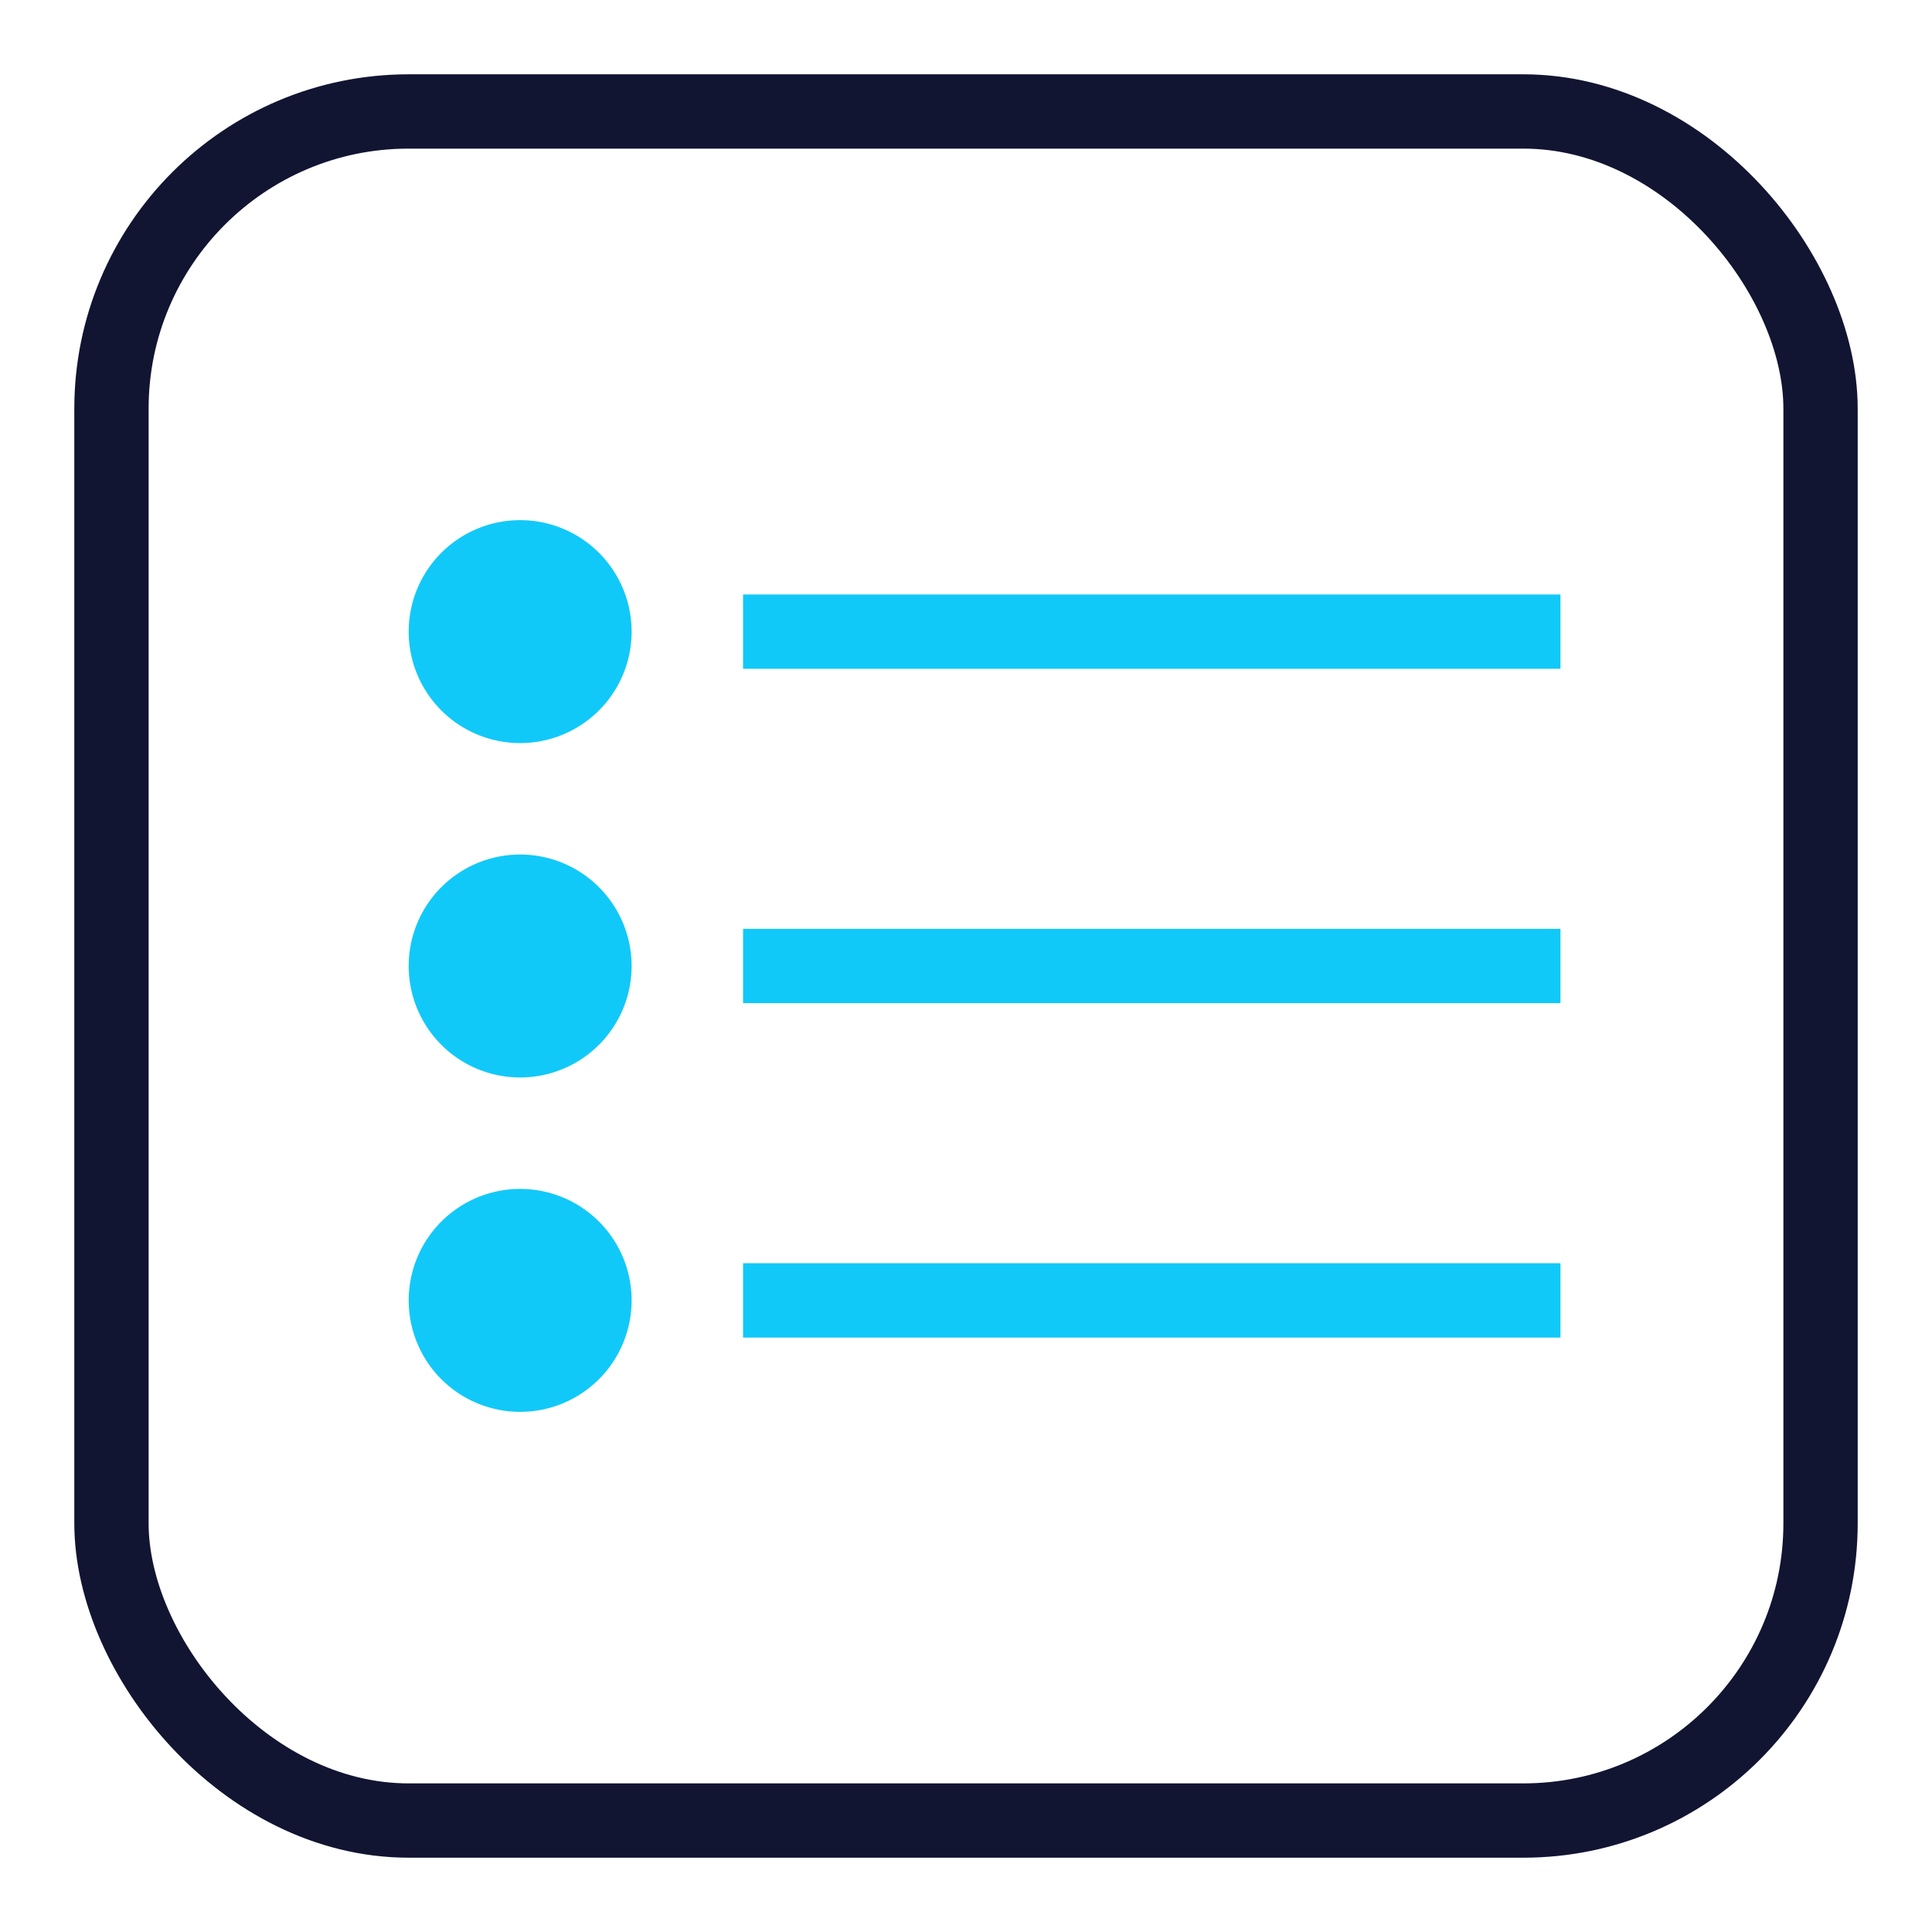
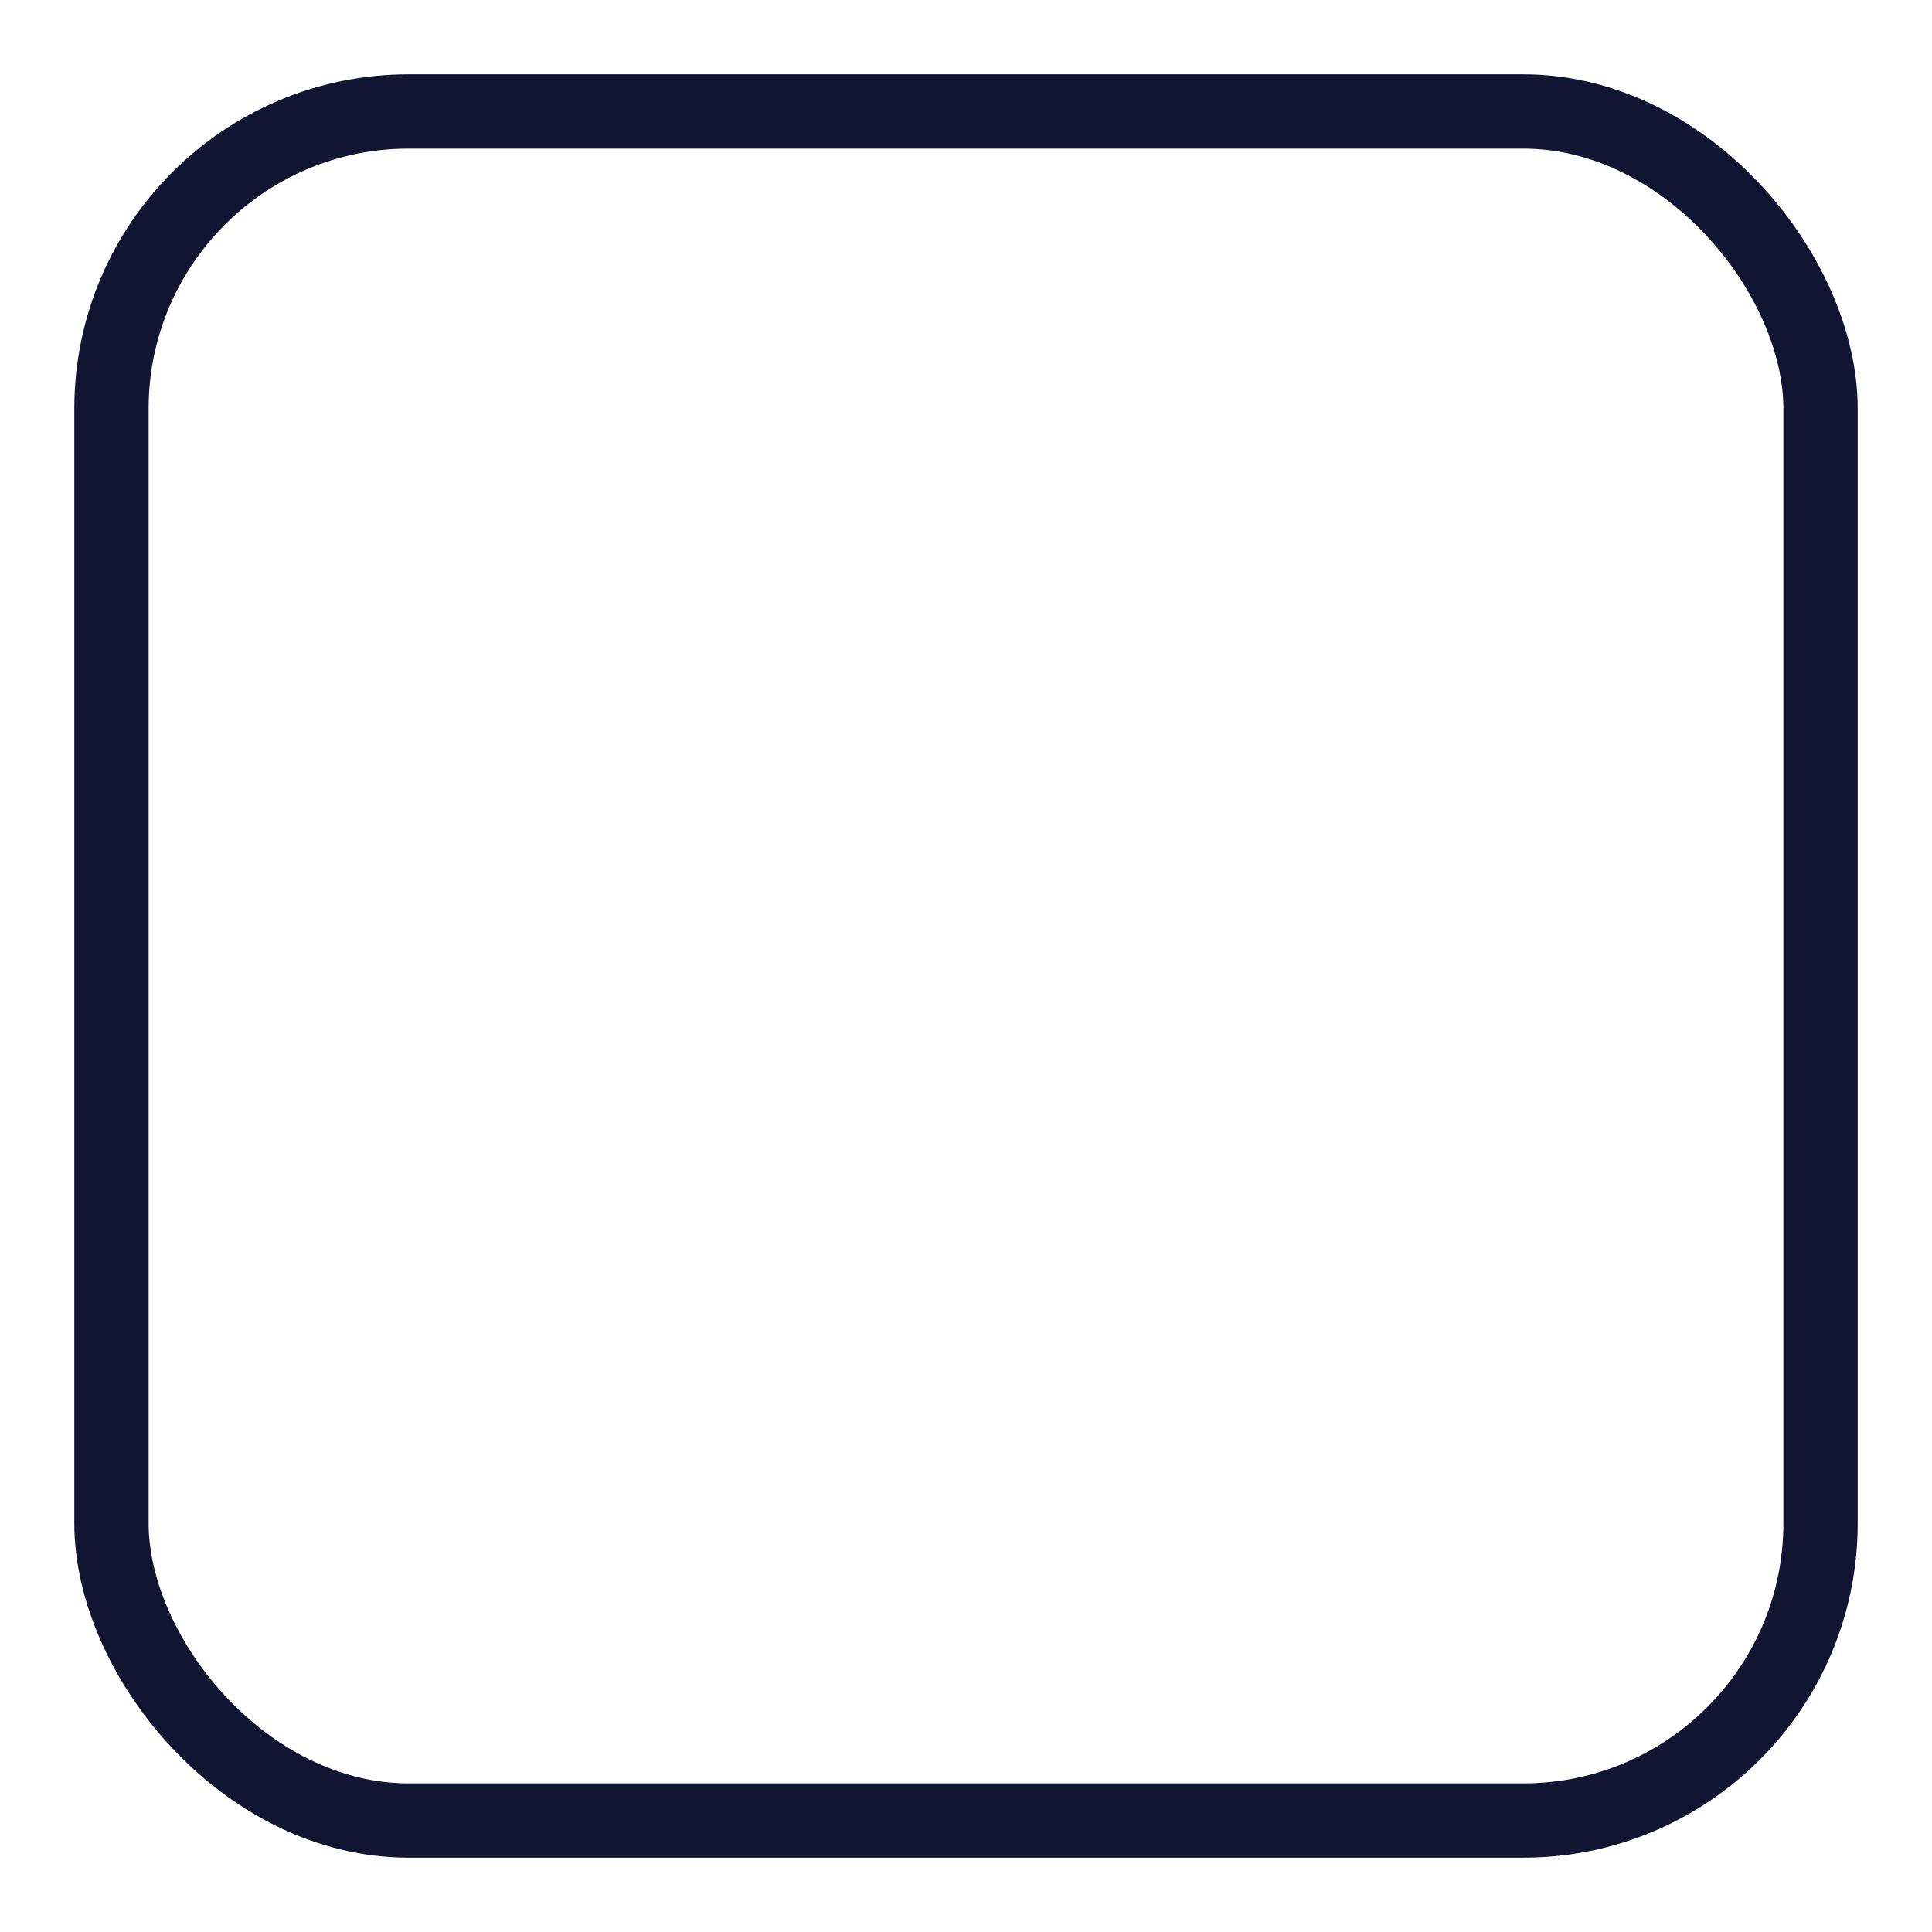
<svg xmlns="http://www.w3.org/2000/svg" width="52" height="52" viewBox="0 0 52 52">
  <defs>
    <style>.a,.c,.f{fill:none;}.a{stroke:#707070;}.b{clip-path:url(#a);}.c{stroke:#111532;stroke-miterlimit:10;stroke-width:2px;}.d{fill:#11c9f8;}.e{stroke:none;}</style>
    <clipPath id="a">
      <rect class="a" width="52" height="52" transform="translate(1349 5506)" />
    </clipPath>
  </defs>
  <g class="b" transform="translate(-1349 -5506)">
    <g transform="translate(-22 -3126)">
      <g class="c" transform="translate(1373 8634)">
        <rect class="e" width="48" height="48" rx="9" />
        <rect class="f" x="1" y="1" width="46" height="46" rx="8" />
      </g>
-       <path class="d" d="M-5798-4620a3,3,0,0,1,3-3,3,3,0,0,1,3,3,3,3,0,0,1-3,3A3,3,0,0,1-5798-4620Zm9,1v-2h22v2Zm-9-10a3,3,0,0,1,3-3,3,3,0,0,1,3,3,3,3,0,0,1-3,3A3,3,0,0,1-5798-4629Zm9,1v-2h22v2Zm-9-10a3,3,0,0,1,3-3,3,3,0,0,1,3,3,3,3,0,0,1-3,3A3,3,0,0,1-5798-4638Zm9,1v-2h22v2Z" transform="translate(7180 13287)" />
    </g>
  </g>
</svg>